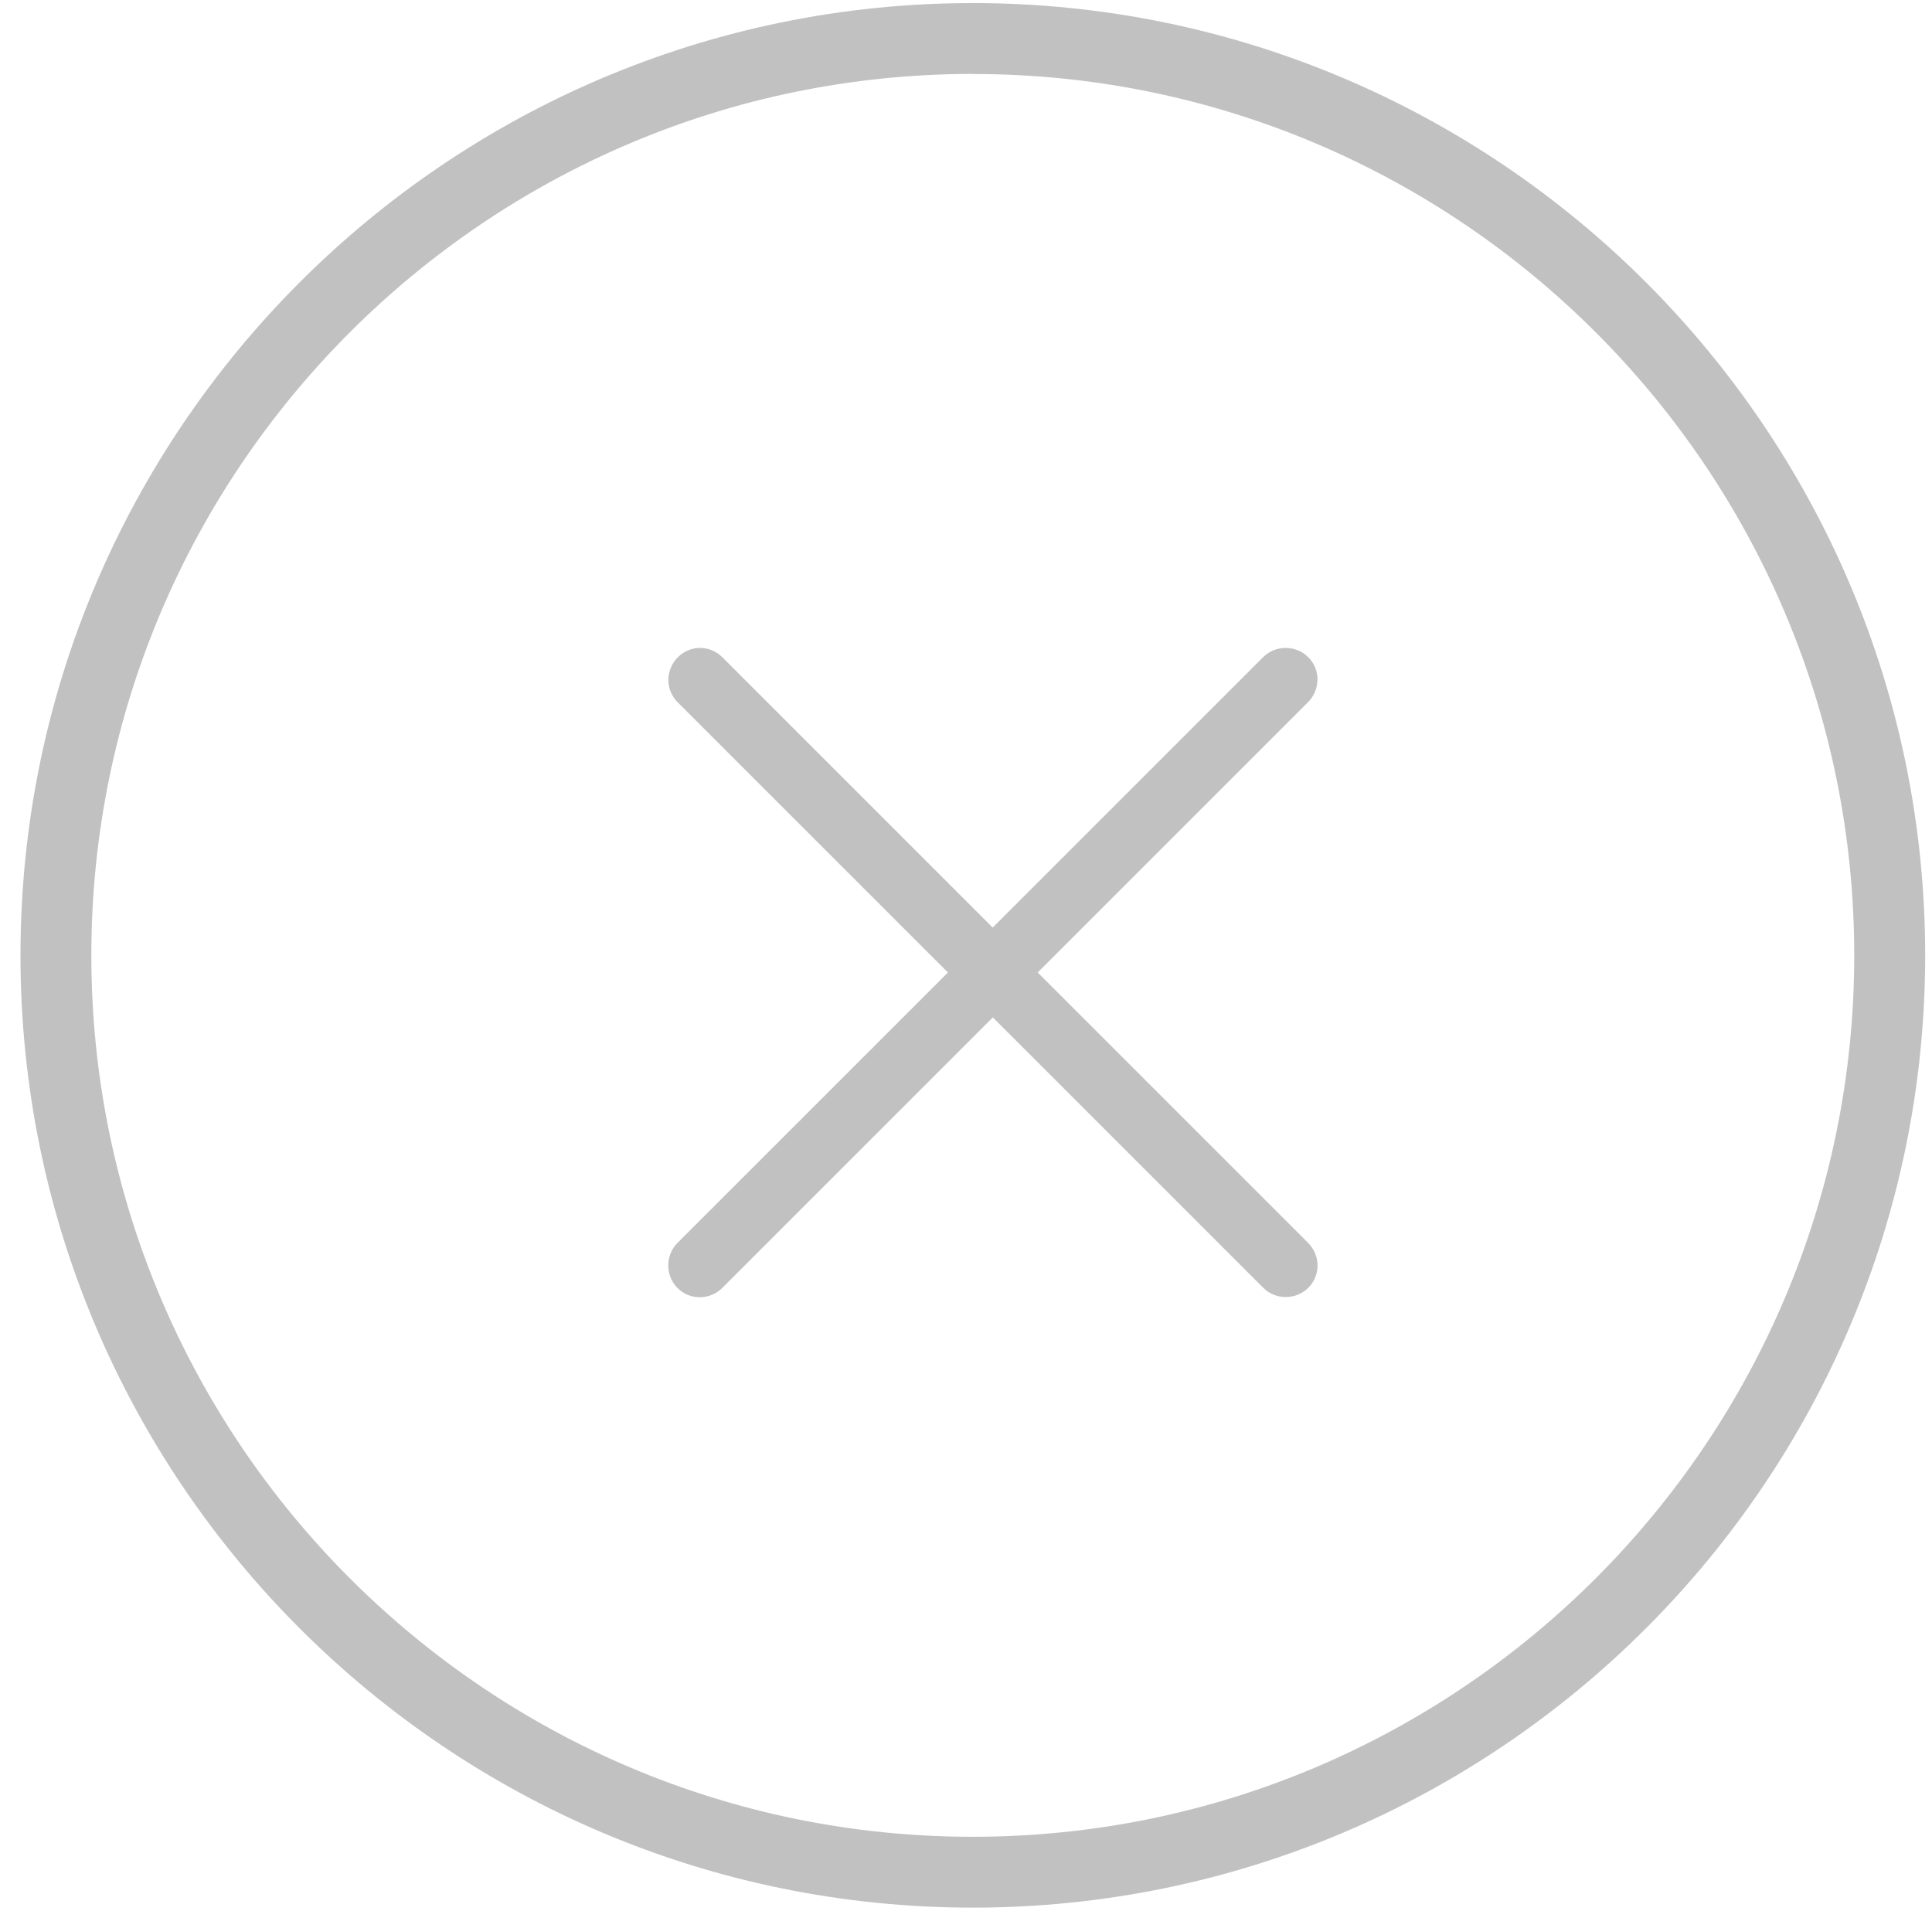
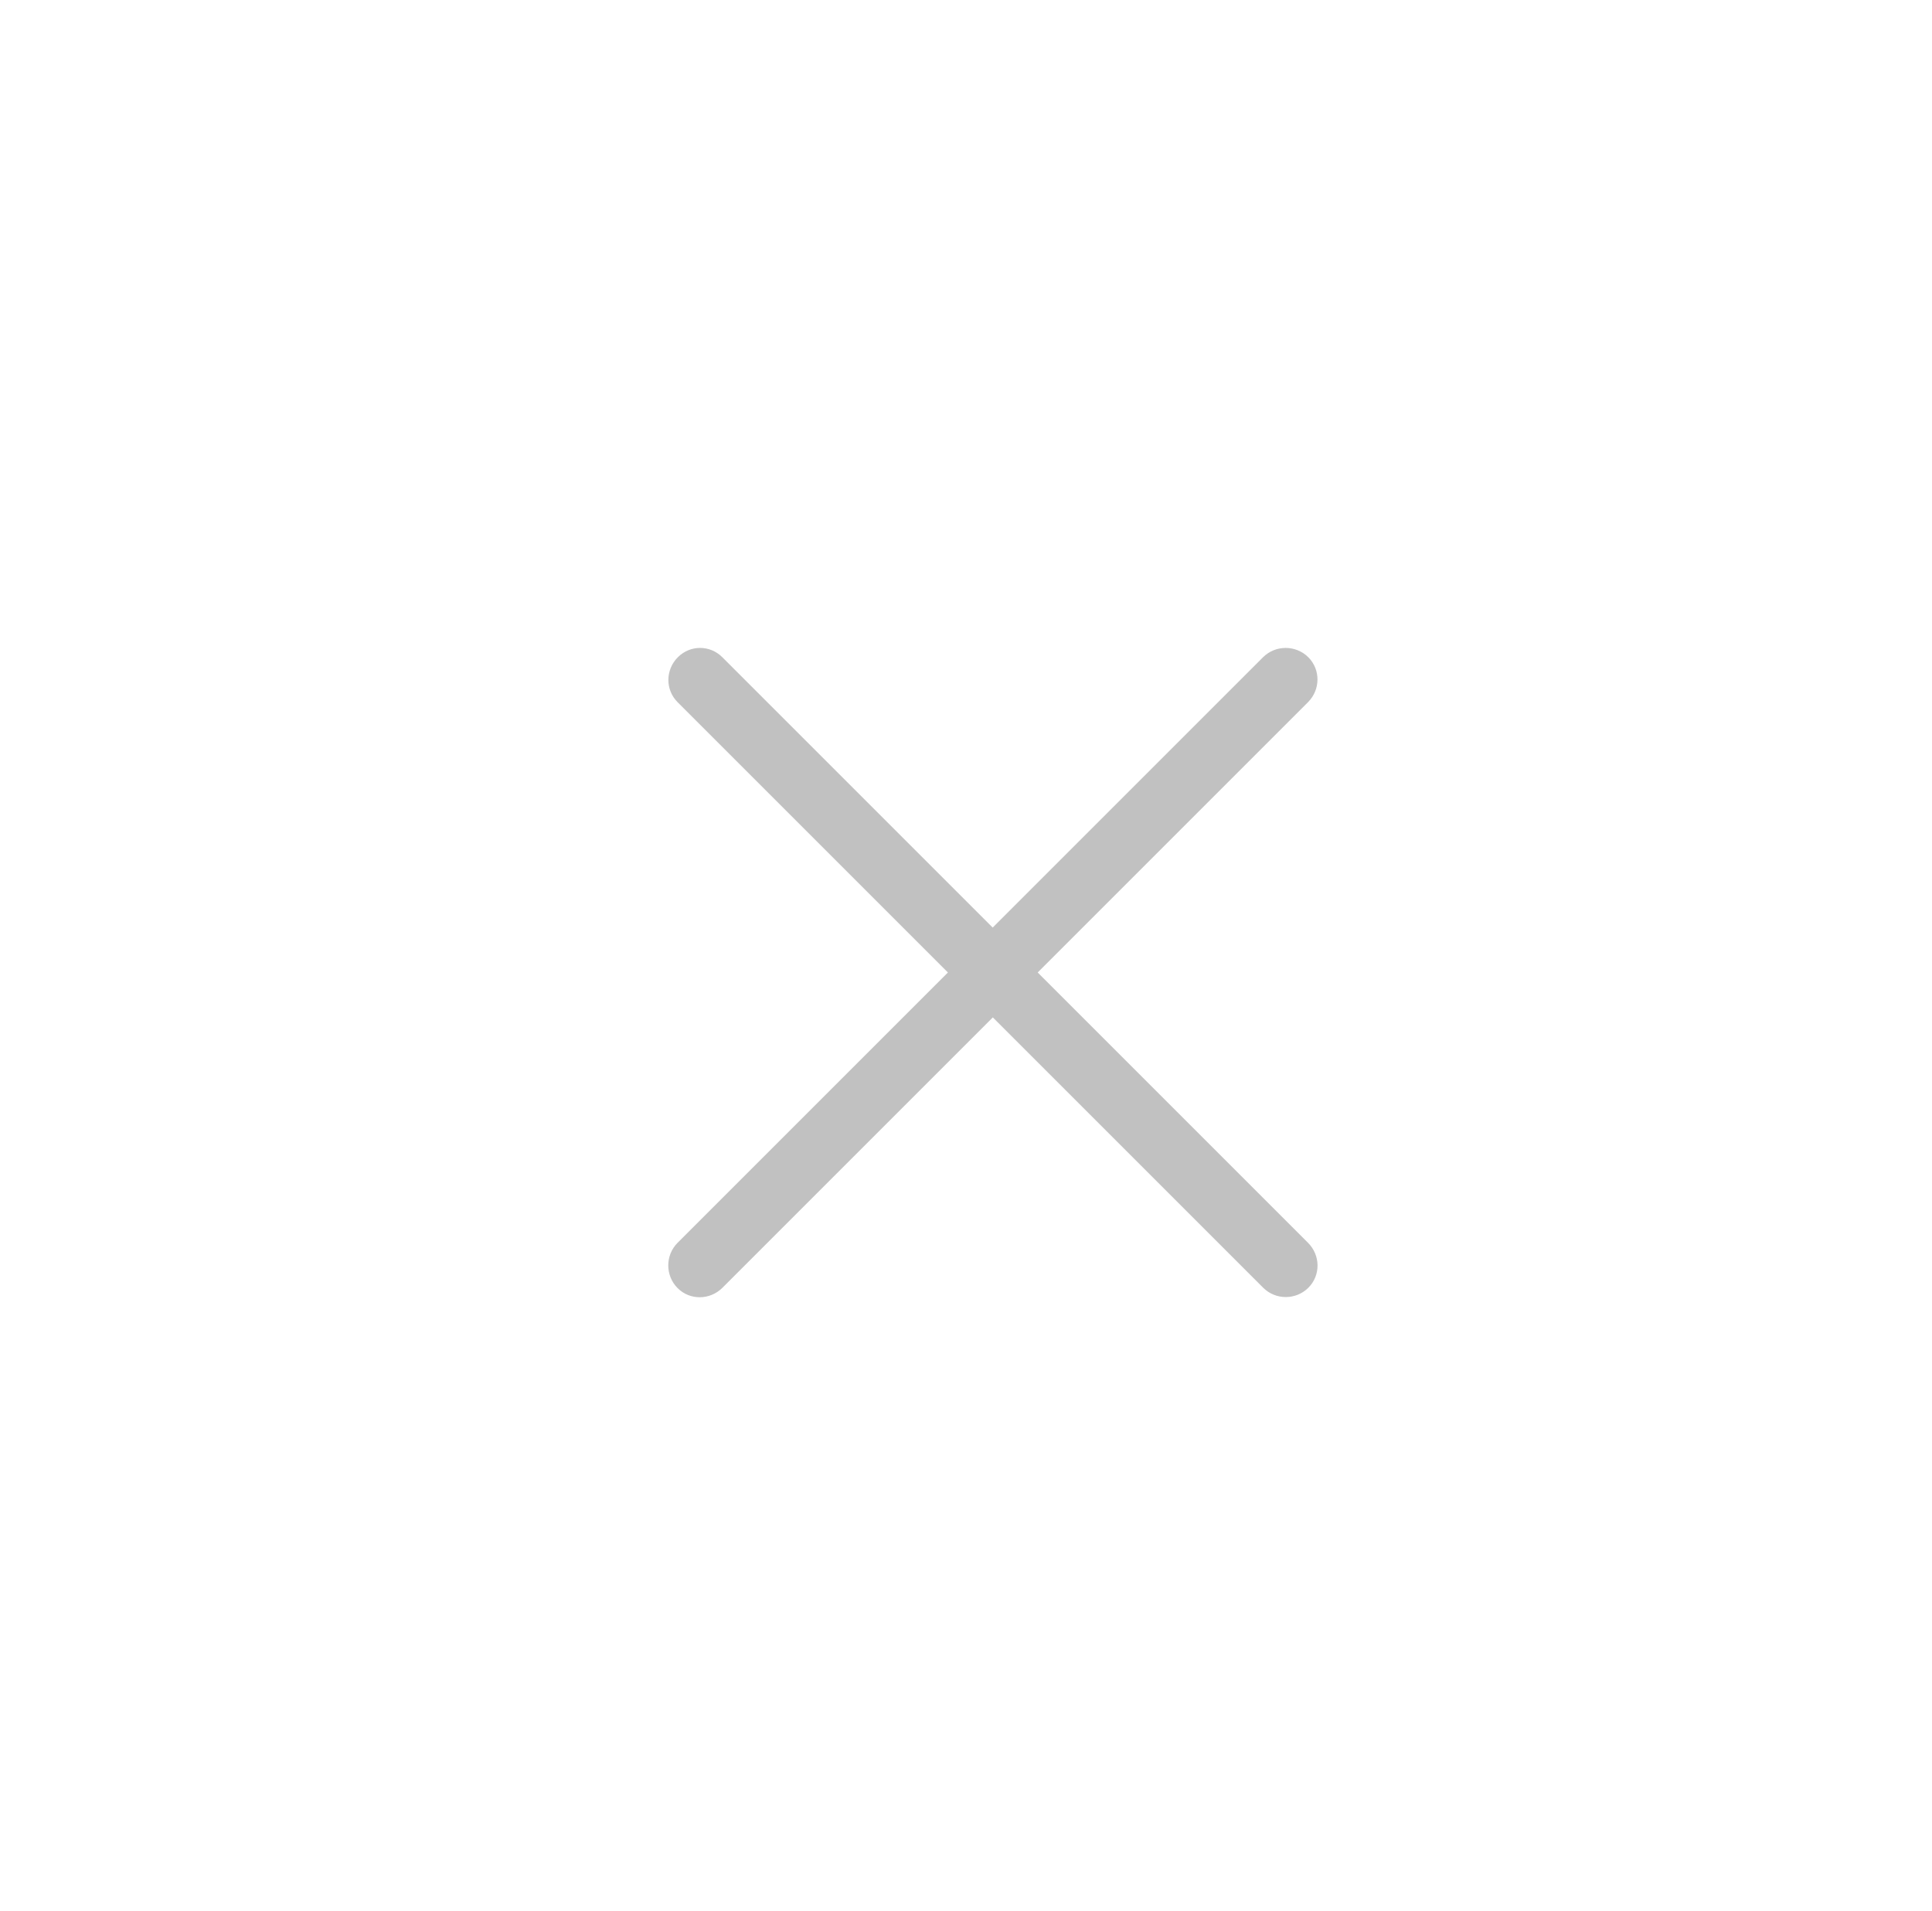
<svg xmlns="http://www.w3.org/2000/svg" width="28.3" height="28" viewBox="190.7 0 28.3 28">
  <title>Capa_1</title>
-   <path fill="#515151" d="M204.95 27.945c-7.692 0-13.95-6.257-13.95-13.95S197.258.045 204.95.045c7.693 0 13.95 6.257 13.95 13.95s-6.26 13.95-13.95 13.95zm0-26.862c-7.12 0-12.912 5.792-12.912 12.91 0 7.12 5.792 12.914 12.91 12.914 7.12 0 12.913-5.792 12.913-12.913 0-7.118-5.79-12.91-12.91-12.91z" opacity=".355" />
  <path fill="#515151" d="M200.625 10.286c-.182-.182-.178-.476.004-.658.182-.182.47-.182.652 0l3.96 3.96 3.96-3.96c.183-.182.48-.182.663 0 .182.182.178.476-.004.658l-3.96 3.96 3.96 3.96c.183.183.187.476.005.658-.182.182-.48.182-.662 0l-3.96-3.96-3.96 3.96c-.183.183-.477.187-.658.005s-.182-.48 0-.663l3.96-3.96-3.96-3.96z" opacity=".355" />
</svg>